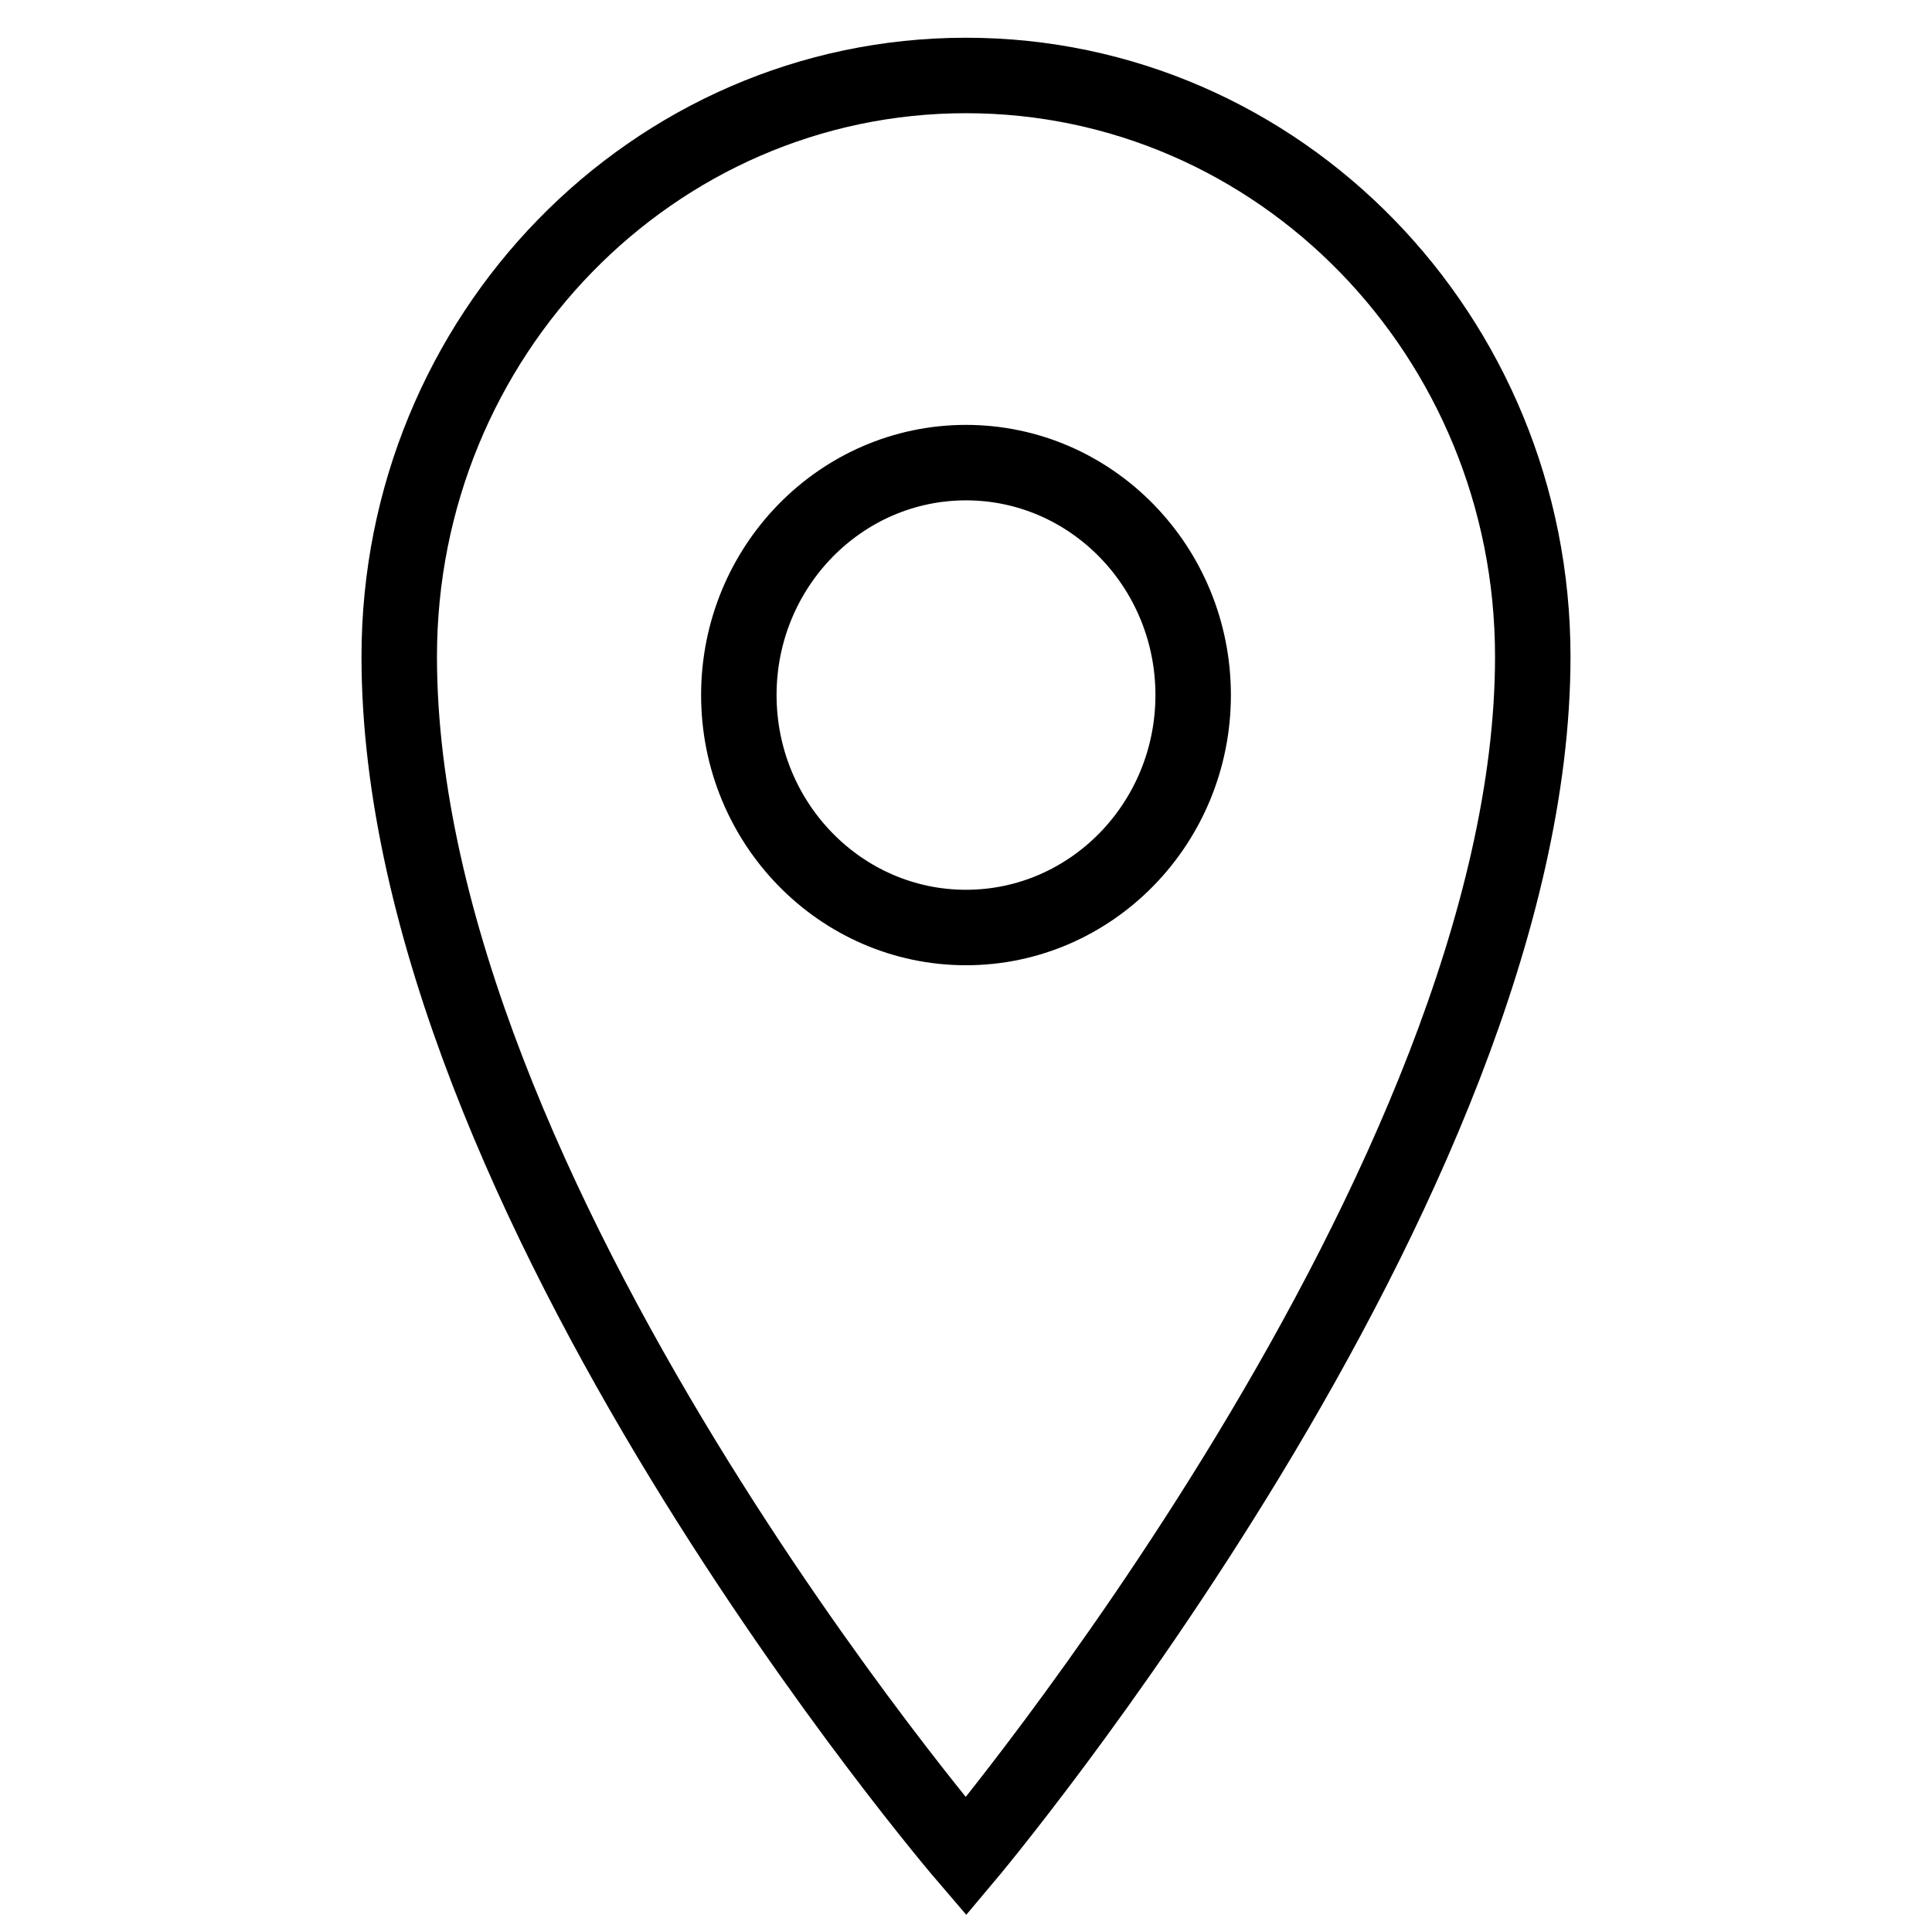
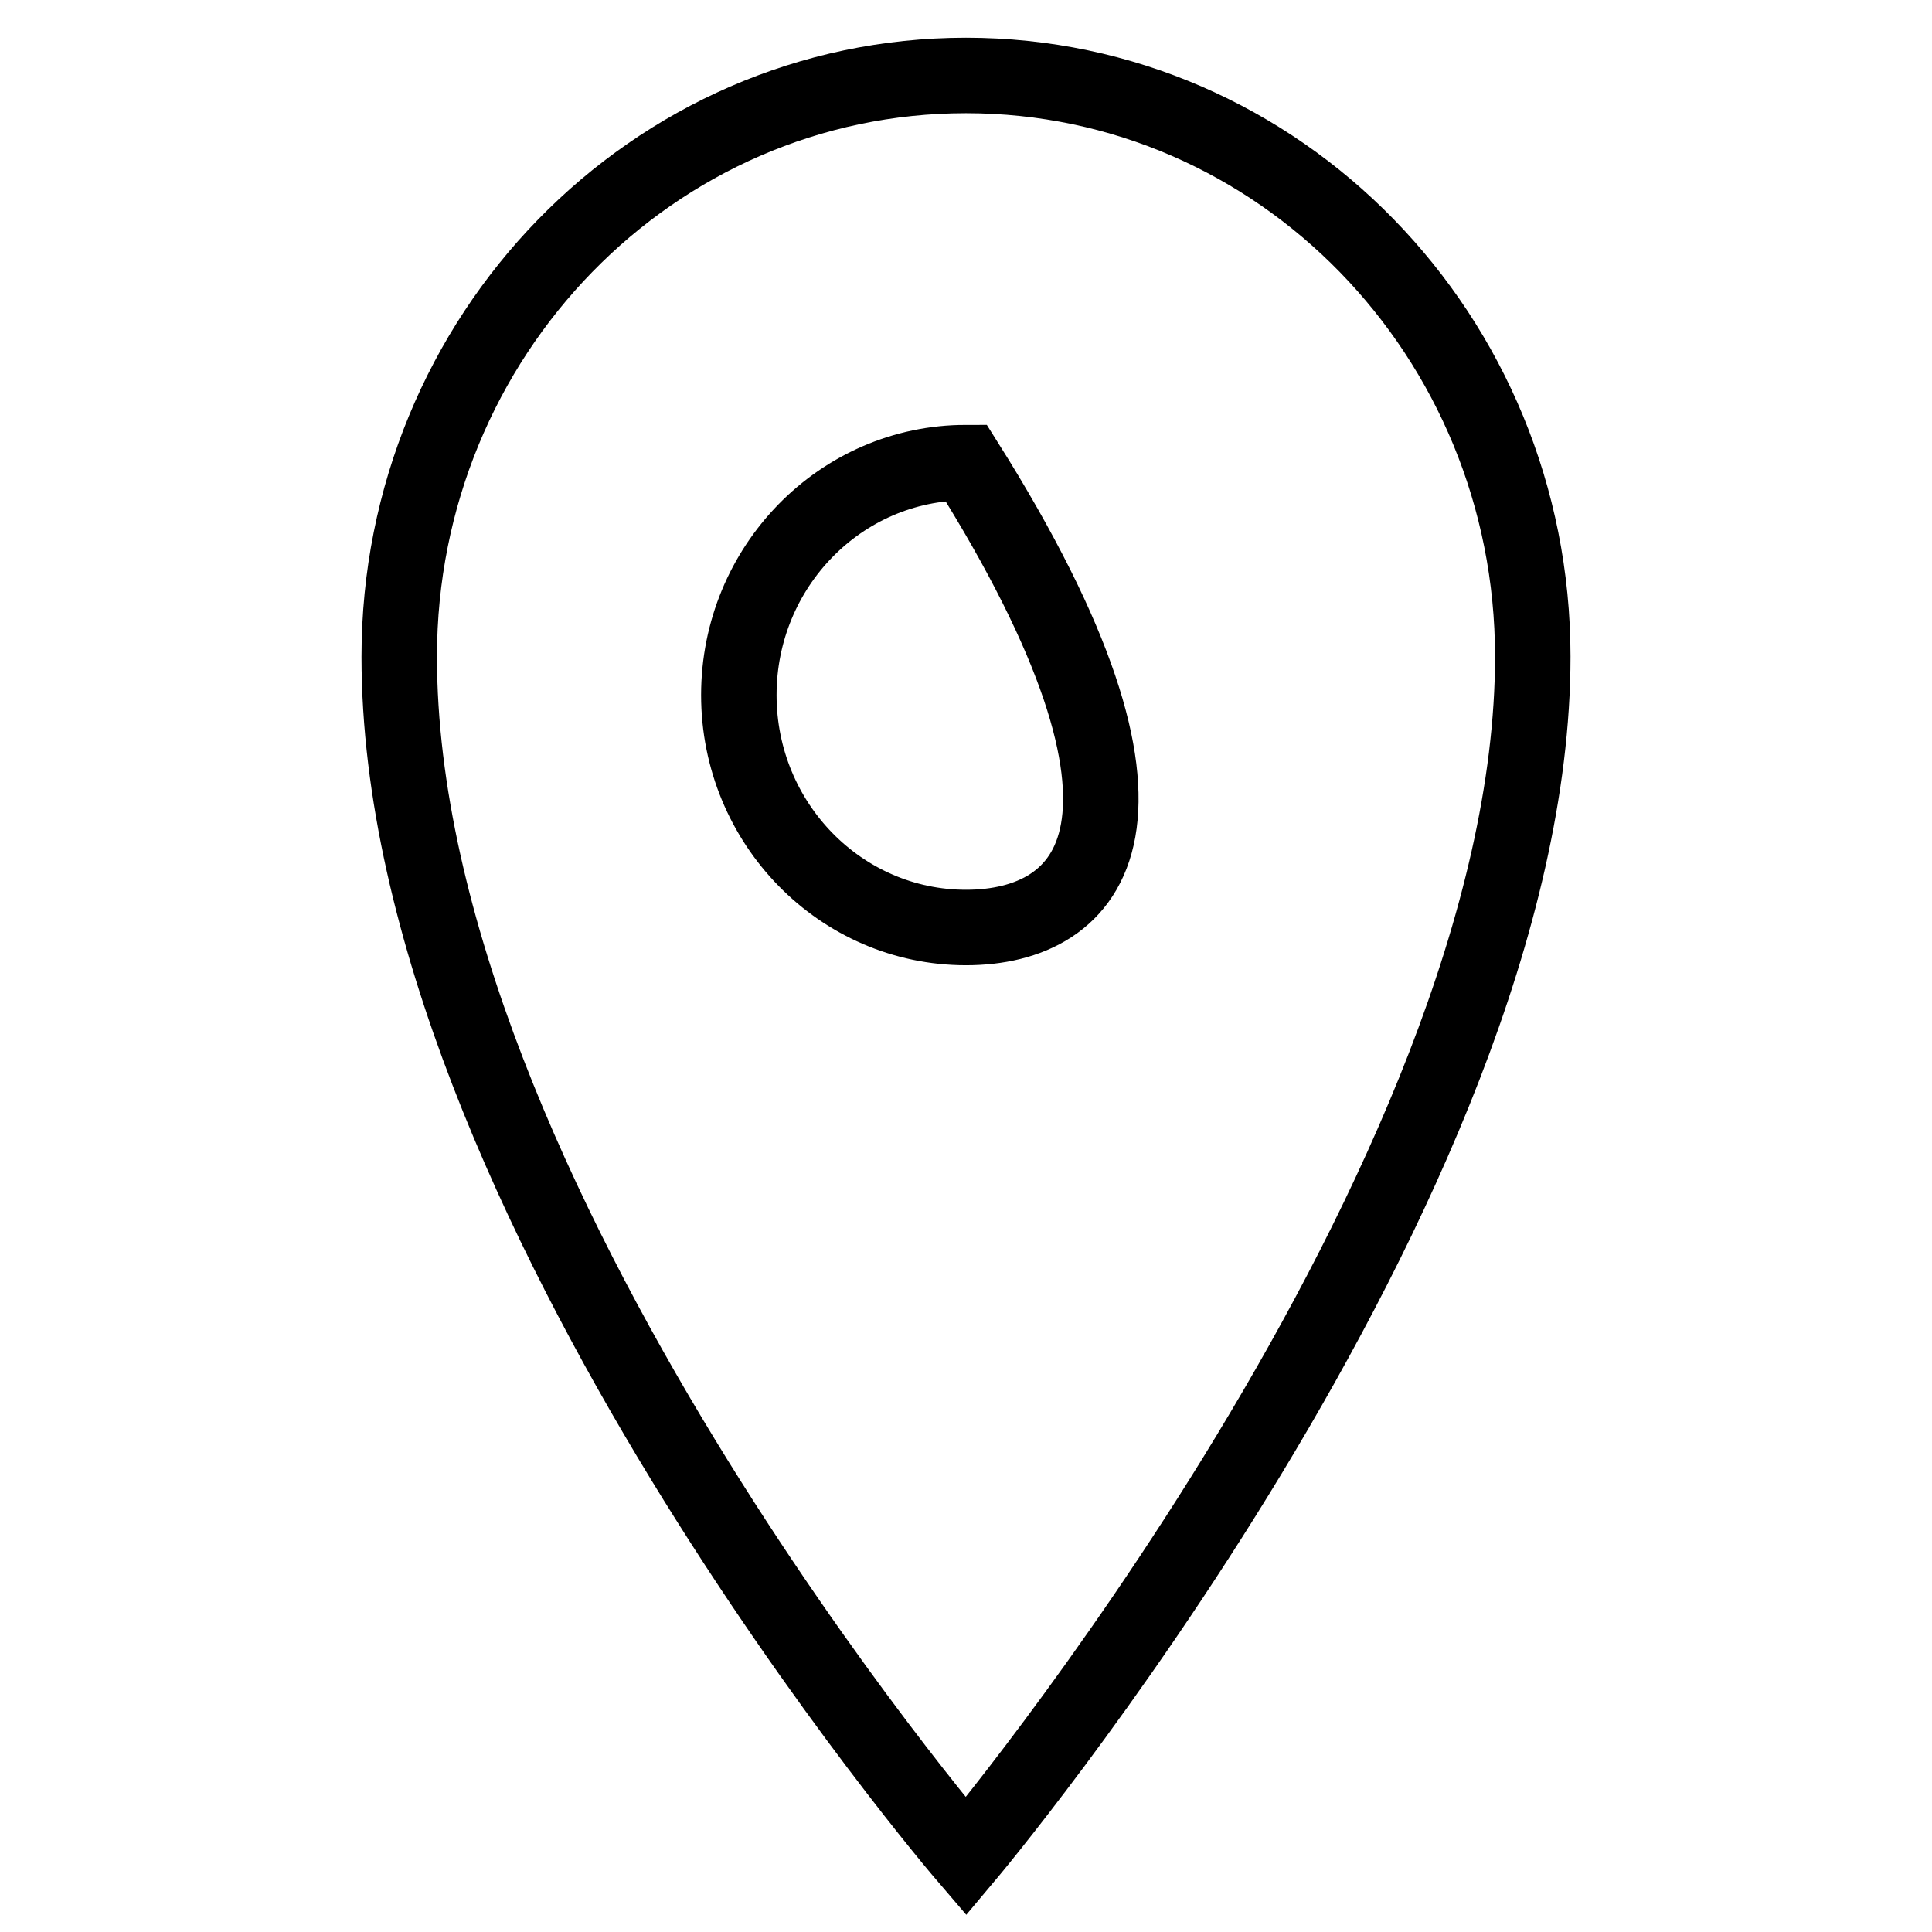
<svg xmlns="http://www.w3.org/2000/svg" version="1.1" x="0px" y="0px" viewBox="0 0 256 256" enable-background="new 0 0 256 256" xml:space="preserve">
  <g>
    <g>
-       <path stroke-width="10" fill-opacity="0" stroke="#000000" d="M128,10c-41.5,0-75.1,34.5-75.1,77c0,71.5,75.1,159,75.1,159s75.1-89.2,75.1-159C203.1,44.5,169.5,10,128,10z M128,122.9c-16.6,0-30.1-13.8-30.1-30.8c0-17,13.5-30.8,30.1-30.8c16.6,0,30.1,13.8,30.1,30.8C158.1,109.1,144.6,122.9,128,122.9z" />
+       <path stroke-width="10" fill-opacity="0" stroke="#000000" d="M128,10c-41.5,0-75.1,34.5-75.1,77c0,71.5,75.1,159,75.1,159s75.1-89.2,75.1-159C203.1,44.5,169.5,10,128,10z M128,122.9c-16.6,0-30.1-13.8-30.1-30.8c0-17,13.5-30.8,30.1-30.8C158.1,109.1,144.6,122.9,128,122.9z" />
    </g>
  </g>
</svg>